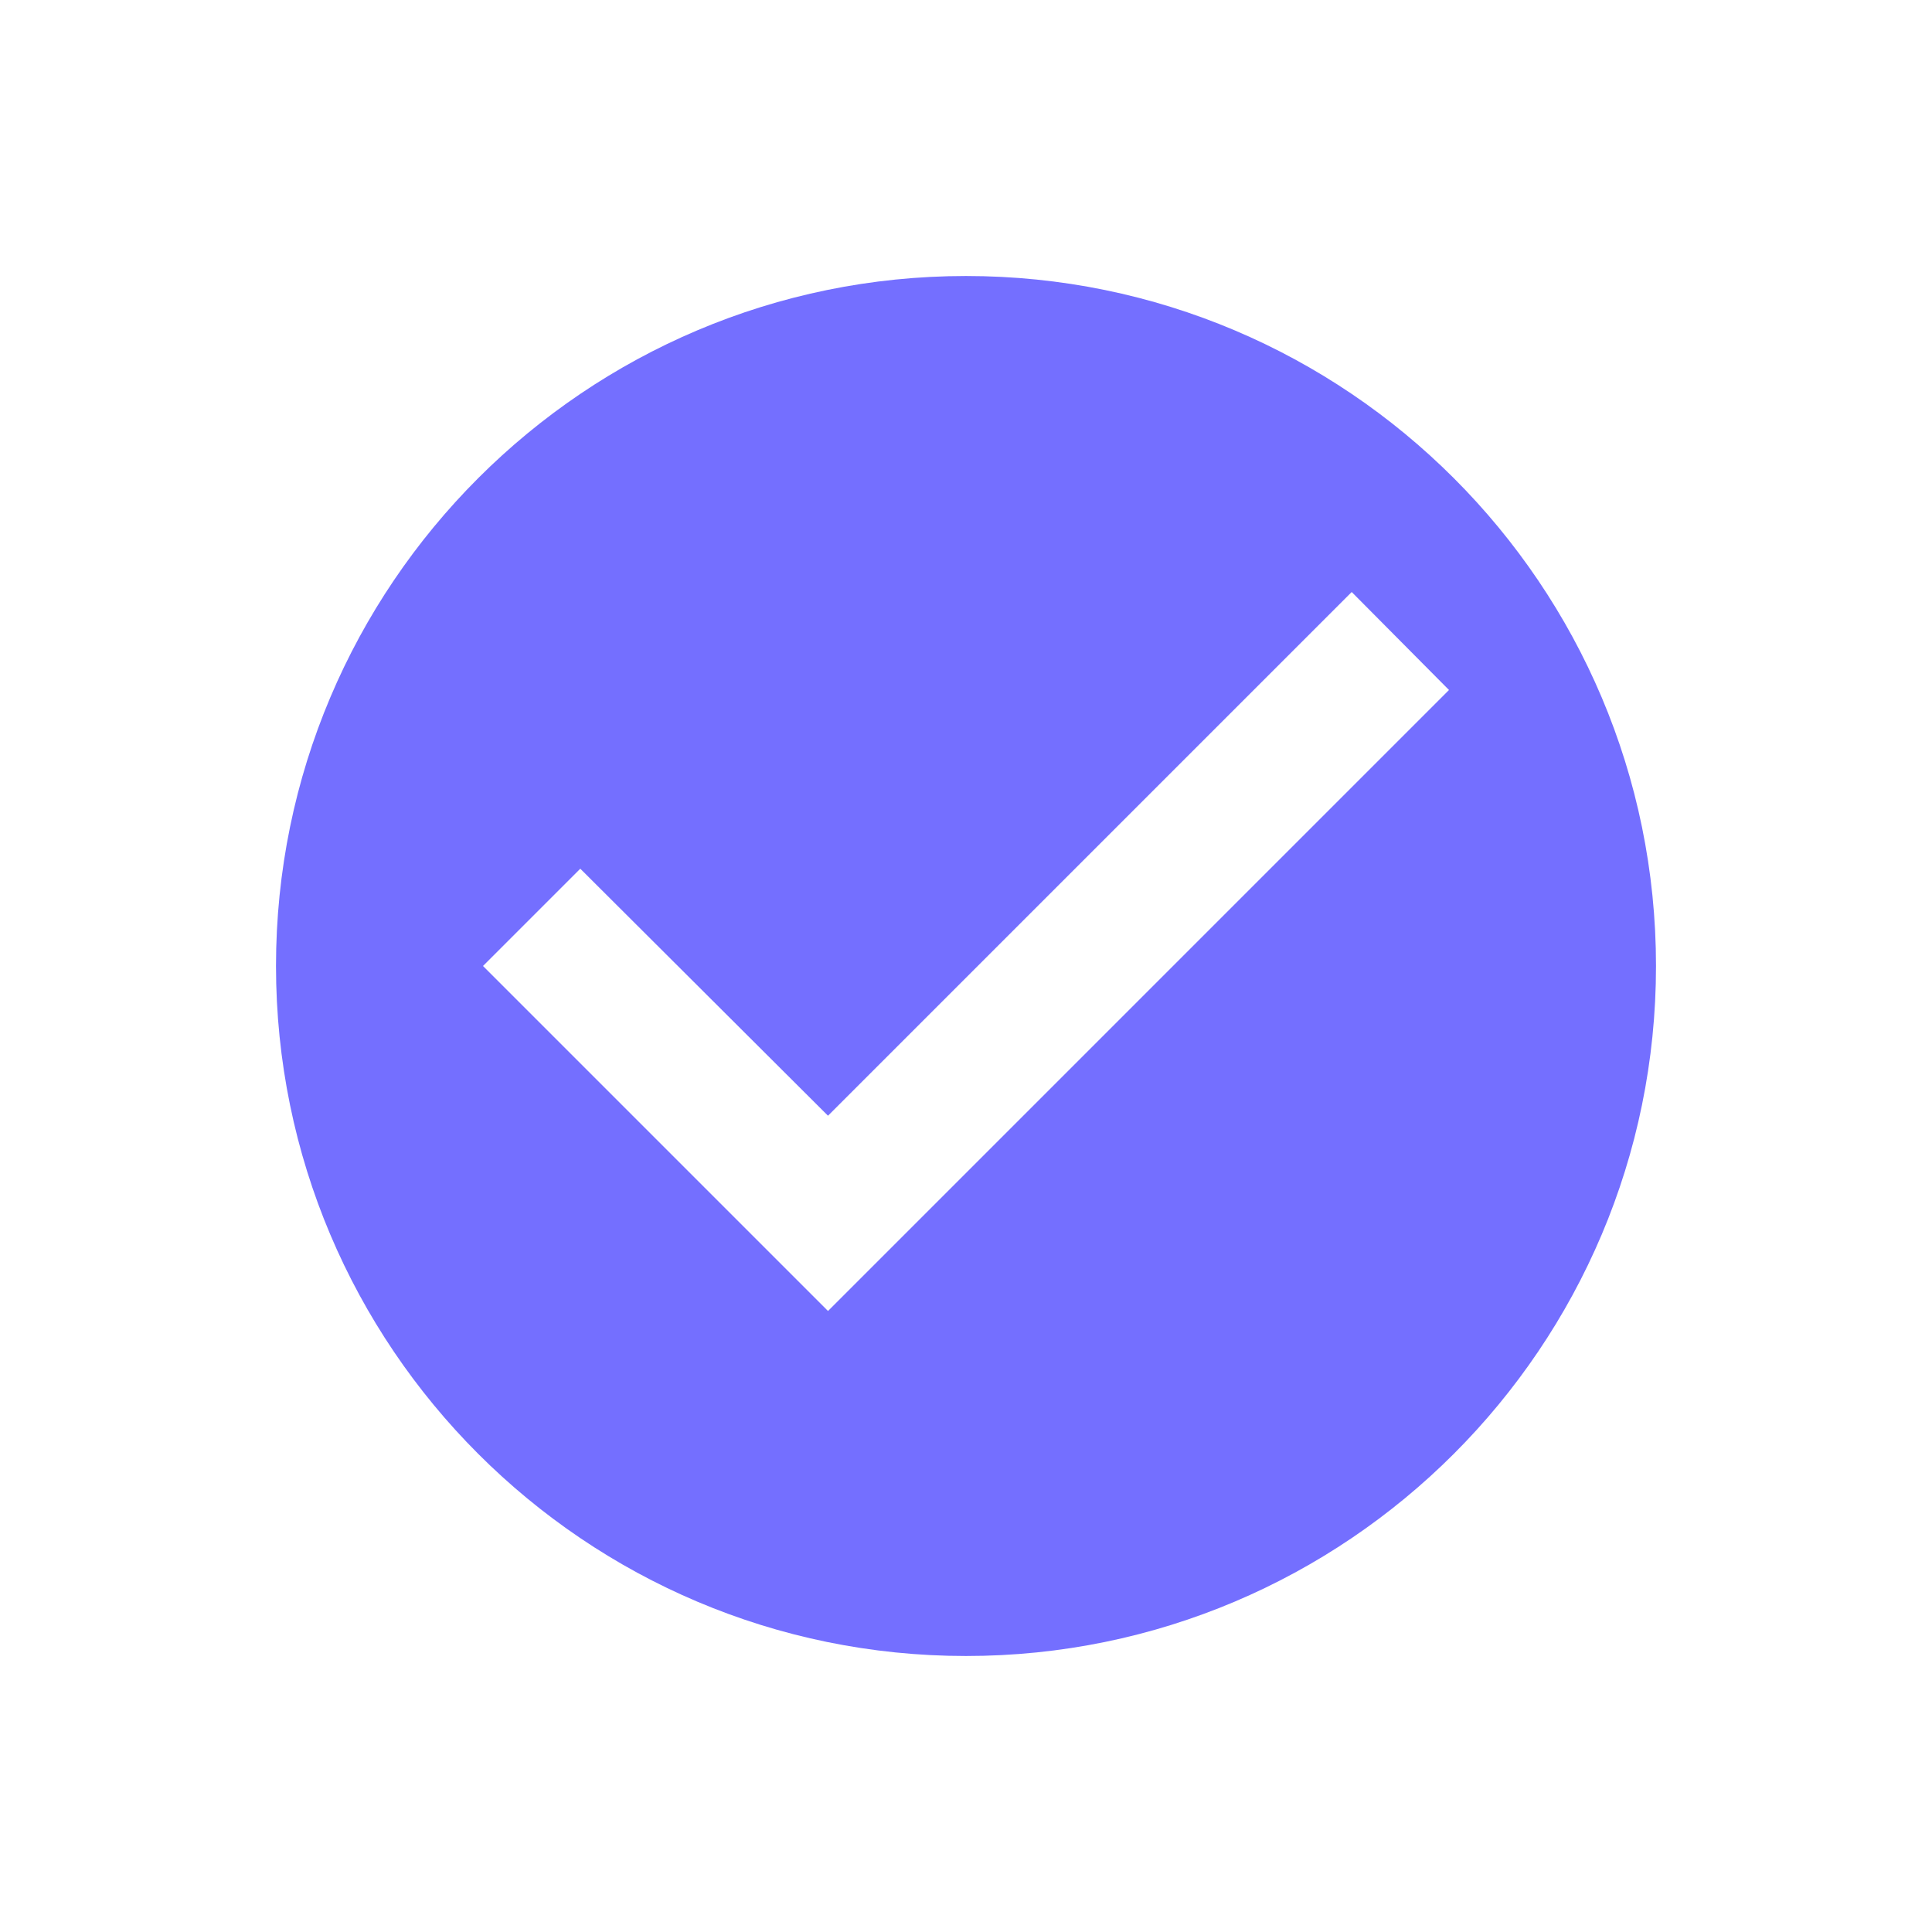
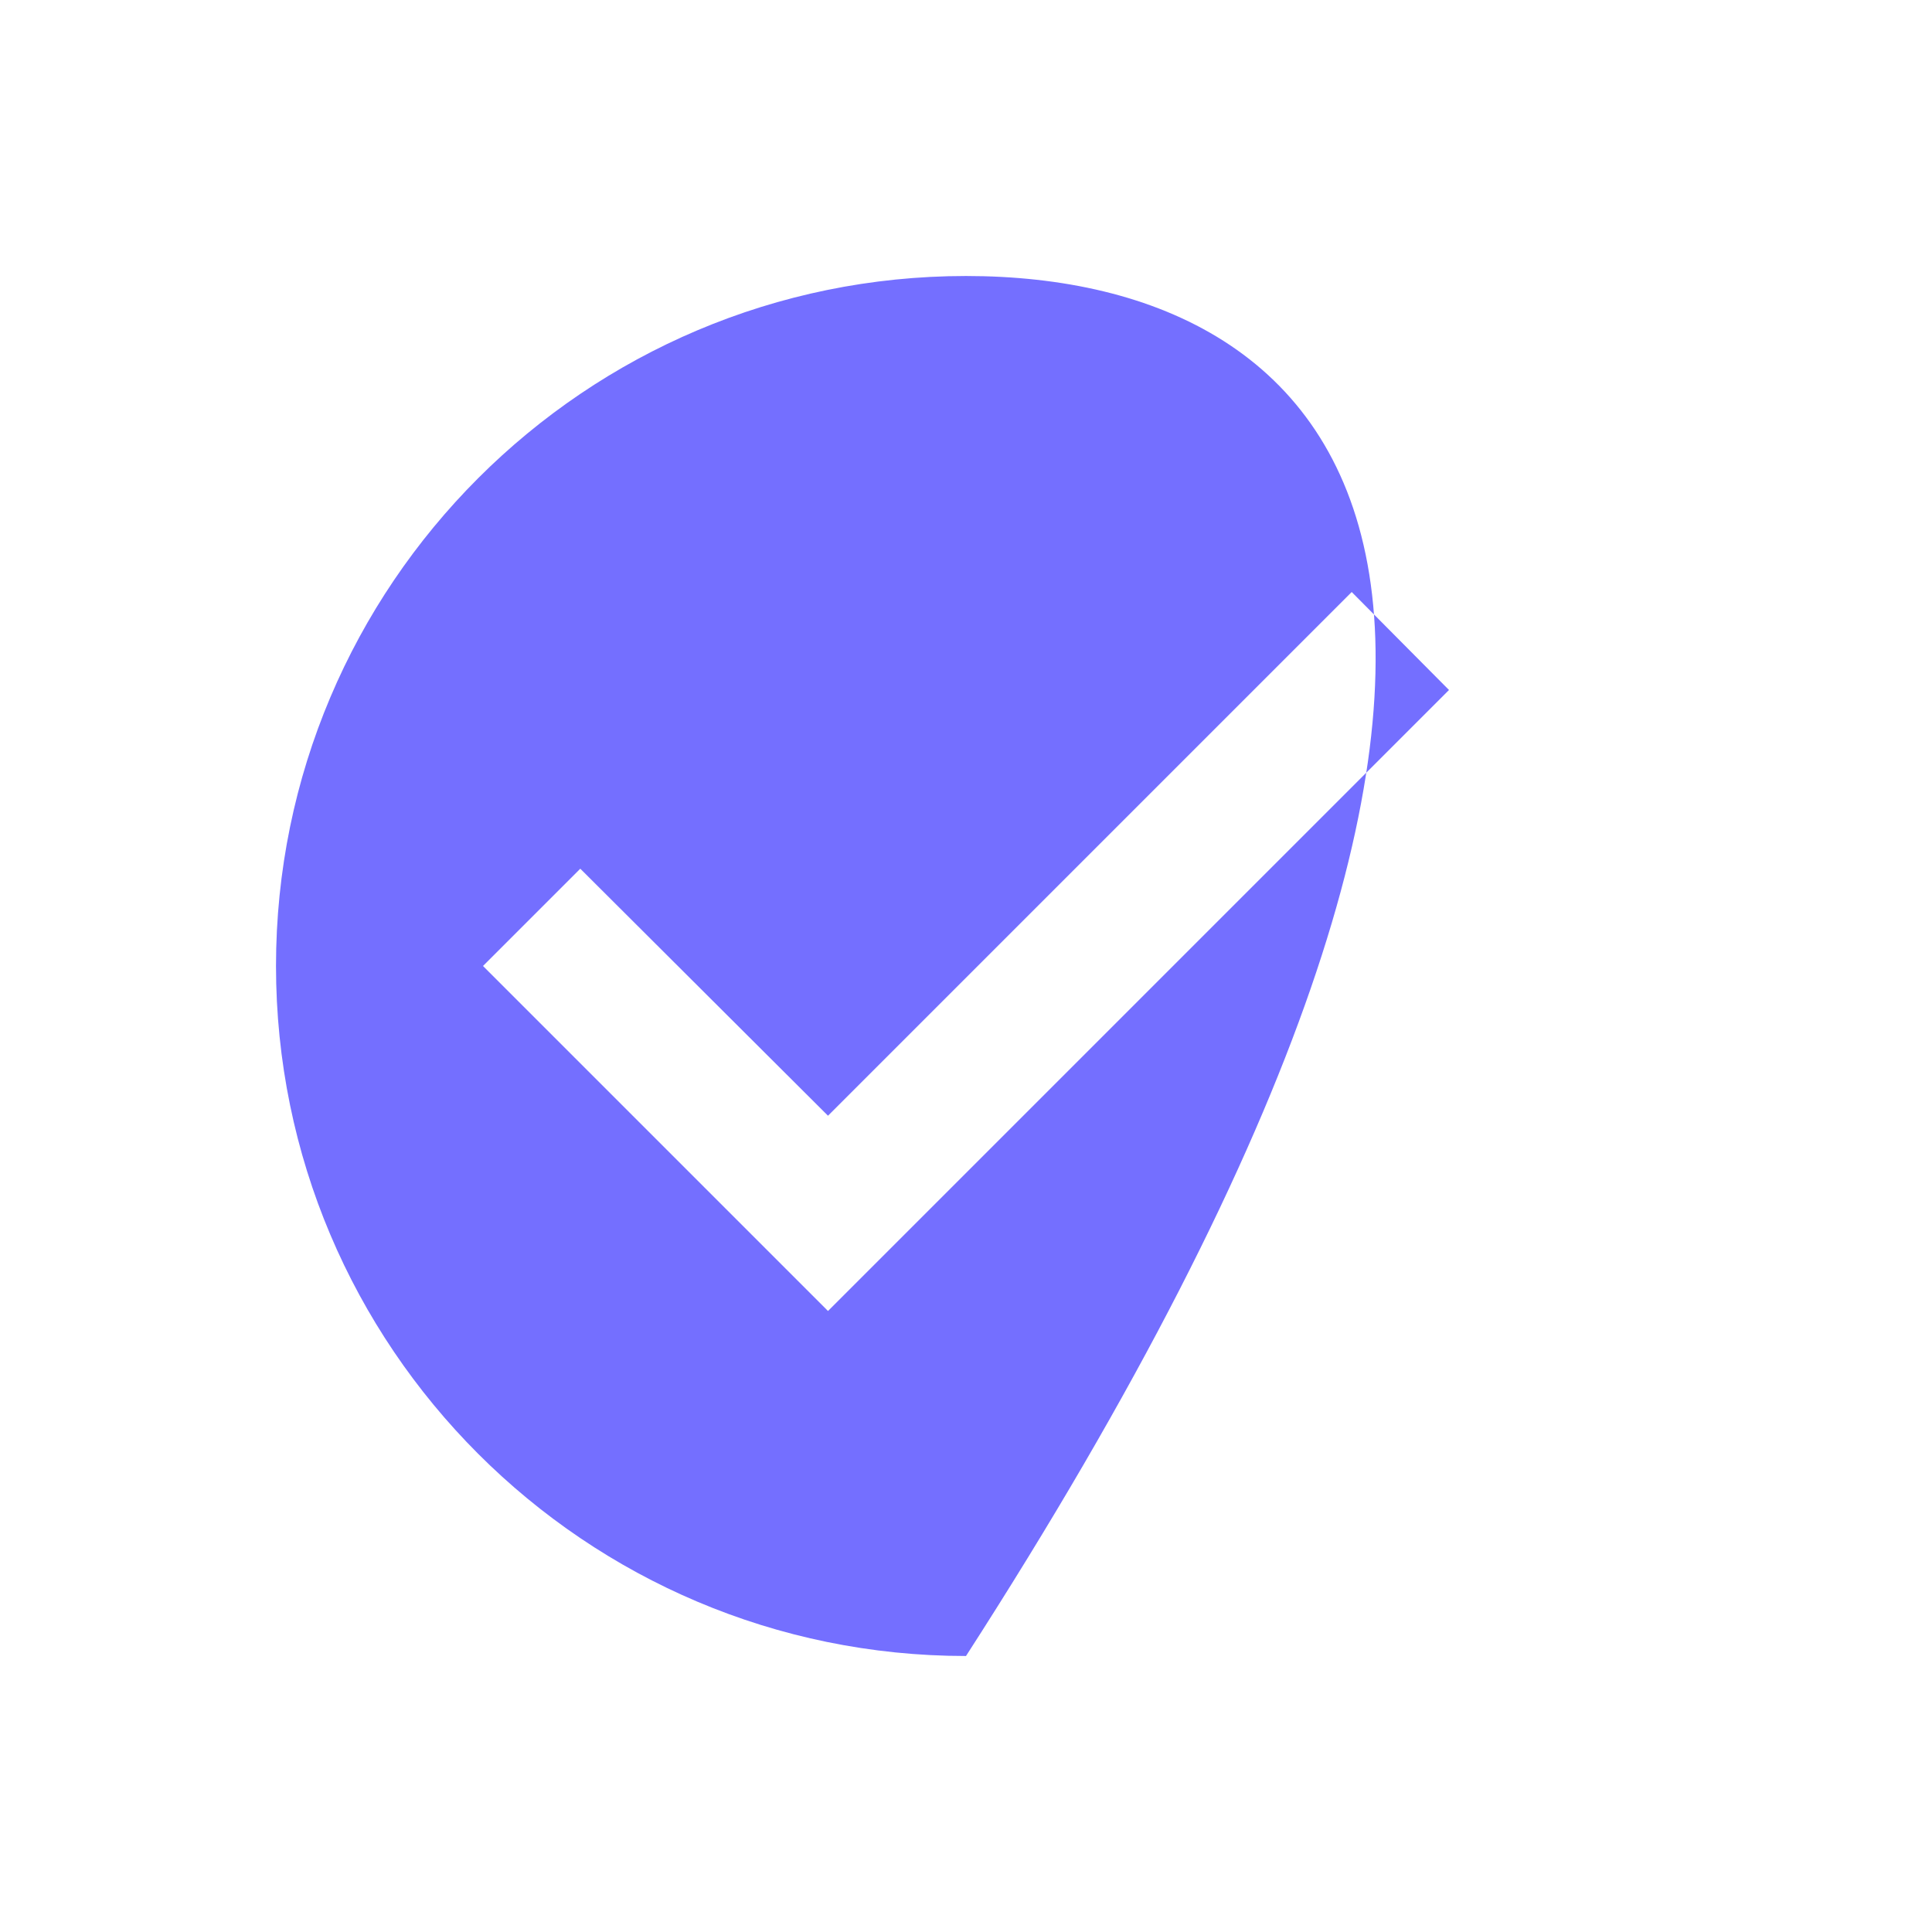
<svg xmlns="http://www.w3.org/2000/svg" width="28" height="28" viewBox="0 0 28 28" fill="none">
-   <path d="M14 4C8.48 4 4 8.48 4 14C4 19.52 8.48 24 14 24C19.52 24 24 19.52 24 14C24 8.48 19.52 4 14 4ZM12 19L7 14L8.41 12.59L12 16.17L19.59 8.58L21 10L12 19Z" fill="#746FFF" />
+   <path d="M14 4C8.48 4 4 8.48 4 14C4 19.52 8.48 24 14 24C24 8.48 19.52 4 14 4ZM12 19L7 14L8.41 12.59L12 16.17L19.59 8.58L21 10L12 19Z" fill="#746FFF" />
</svg>